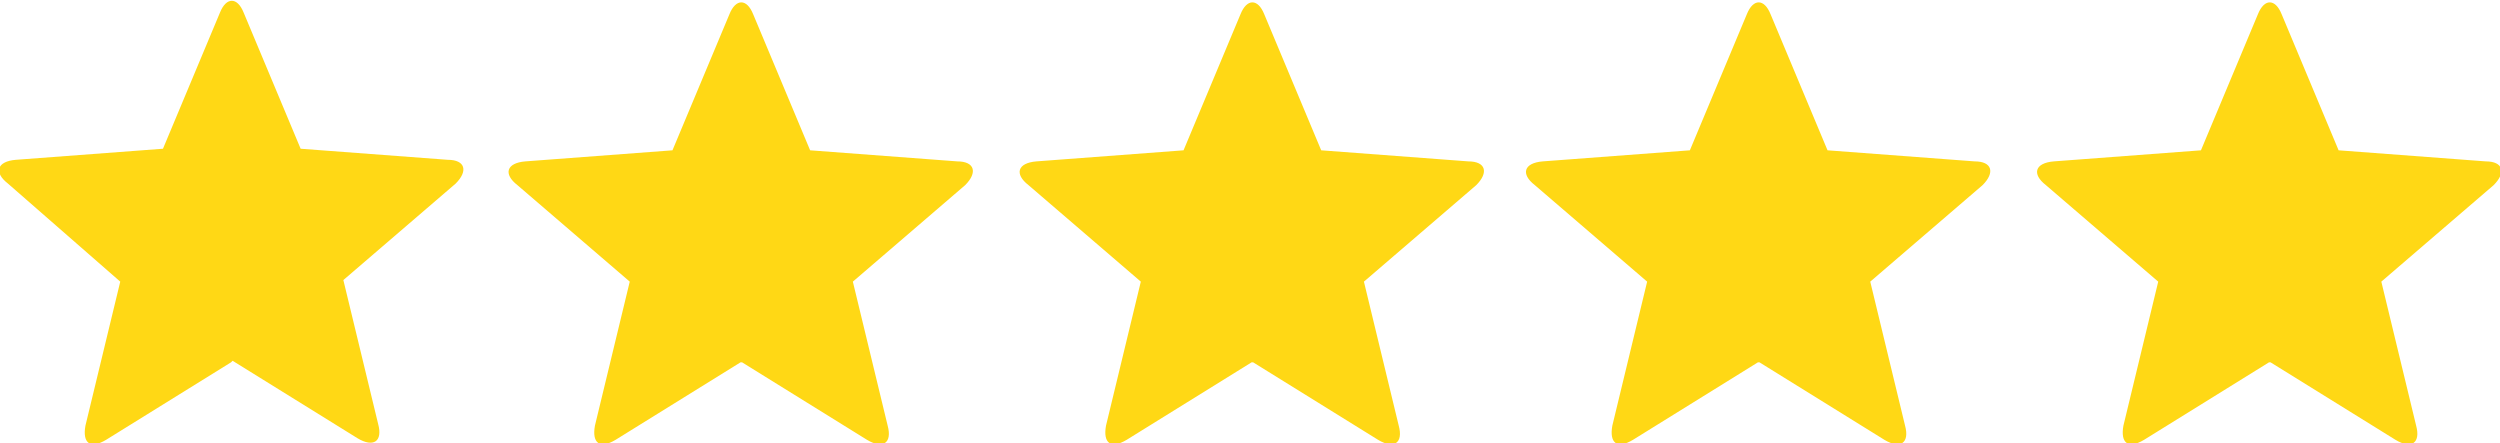
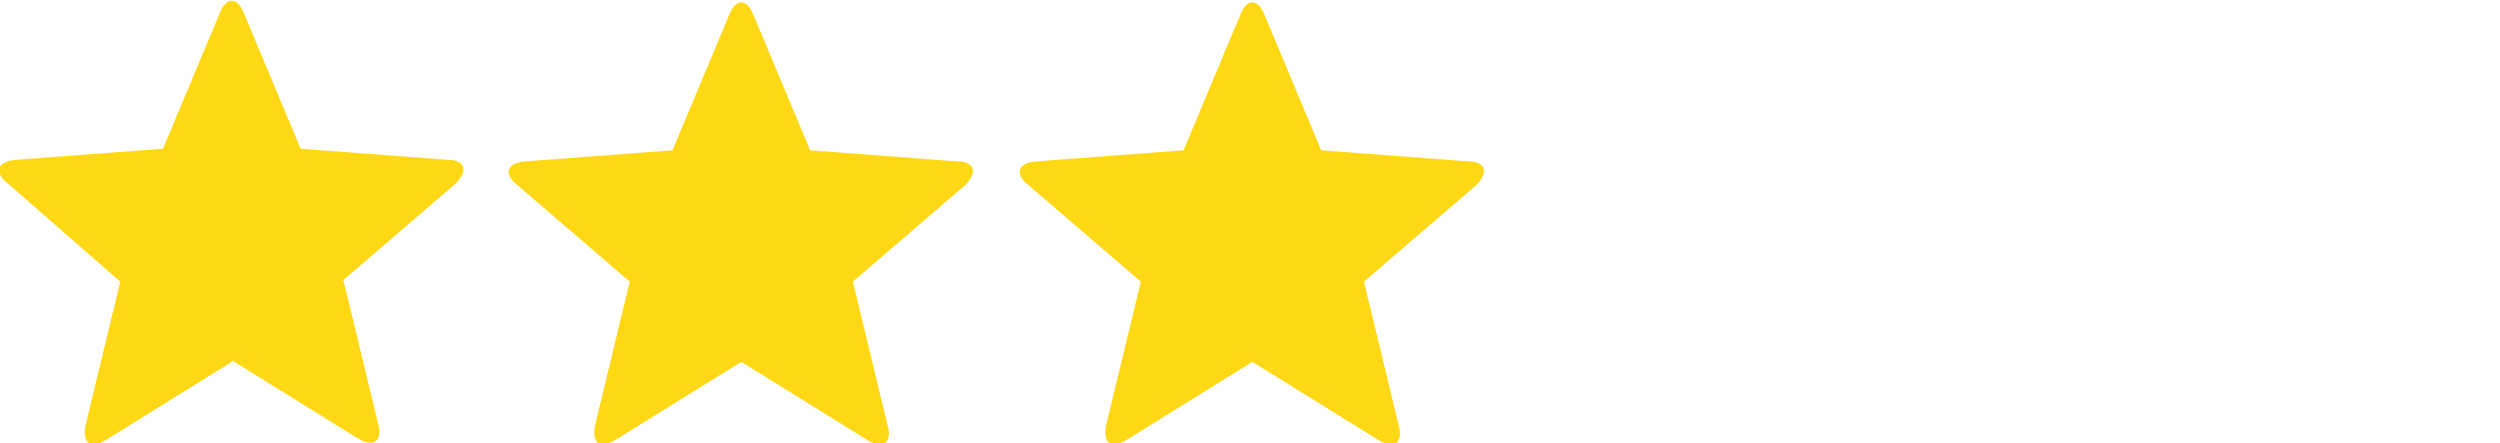
<svg xmlns="http://www.w3.org/2000/svg" viewBox="0 0 158 28" version="1.1" data-sanitized-data-name="Capa 1" data-name="Capa 1" id="Capa_1">
  <defs>
    <style>
      .cls-1 {
        fill: #ffd815;
        fill-rule: evenodd;
        stroke-width: 0px;
      }
    </style>
  </defs>
-   <path d="M143.4,22.9l-7.9,4.9c-1,.6-1.5.2-1.3-.9l2.2-9.1-7.1-6.1c-.9-.7-.7-1.4.5-1.5l9.3-.7,3.6-8.6c.4-1,1.1-1,1.5,0l3.6,8.6,9.3.7c1.1,0,1.3.7.5,1.5l-7.1,6.1,2.2,9.1c.3,1.1-.3,1.5-1.3.9l-7.9-4.9h0ZM111.1,22.9l-7.9,4.9c-1,.6-1.5.2-1.3-.9l2.2-9.1-7.1-6.1c-.9-.7-.7-1.4.5-1.5l9.3-.7,3.6-8.6c.4-1,1.1-1,1.5,0l3.6,8.6,9.3.7c1.1,0,1.3.7.5,1.5l-7.1,6.1,2.2,9.1c.3,1.1-.3,1.5-1.3.9l-7.9-4.9h0ZM79.1,22.9l-7.9,4.9c-1,.6-1.5.2-1.3-.9l2.2-9.1-7.1-6.1c-.9-.7-.7-1.4.5-1.5l9.3-.7,3.6-8.6c.4-1,1.1-1,1.5,0l3.6,8.6,9.3.7c1.1,0,1.3.7.5,1.5l-7.1,6.1,2.2,9.1c.3,1.1-.3,1.5-1.3.9l-7.9-4.9h0ZM46.8,22.9l-7.9,4.9c-1,.6-1.5.2-1.3-.9l2.2-9.1-7.1-6.1c-.9-.7-.7-1.4.5-1.5l9.3-.7,3.6-8.6c.4-1,1.1-1,1.5,0l3.6,8.6,9.3.7c1.1,0,1.3.7.5,1.5l-7.1,6.1,2.2,9.1c.3,1.1-.3,1.5-1.3.9l-7.9-4.9h0ZM14.6,22.9l-7.9,4.9c-1,.6-1.5.2-1.3-.9l2.2-9.1L.5,11.6c-.9-.7-.7-1.4.5-1.5l9.3-.7L13.9.8c.4-1,1.1-1,1.5,0l3.6,8.6,9.3.7c1.1,0,1.3.7.5,1.5l-7.1,6.1,2.2,9.1c.3,1.1-.3,1.5-1.3.9l-7.9-4.9h0Z" class="cls-1" />
+   <path d="M143.4,22.9l-7.9,4.9c-1,.6-1.5.2-1.3-.9l2.2-9.1-7.1-6.1c-.9-.7-.7-1.4.5-1.5l9.3-.7,3.6-8.6c.4-1,1.1-1,1.5,0l3.6,8.6,9.3.7c1.1,0,1.3.7.5,1.5l-7.1,6.1,2.2,9.1c.3,1.1-.3,1.5-1.3.9l-7.9-4.9h0Zl-7.9,4.9c-1,.6-1.5.2-1.3-.9l2.2-9.1-7.1-6.1c-.9-.7-.7-1.4.5-1.5l9.3-.7,3.6-8.6c.4-1,1.1-1,1.5,0l3.6,8.6,9.3.7c1.1,0,1.3.7.5,1.5l-7.1,6.1,2.2,9.1c.3,1.1-.3,1.5-1.3.9l-7.9-4.9h0ZM79.1,22.9l-7.9,4.9c-1,.6-1.5.2-1.3-.9l2.2-9.1-7.1-6.1c-.9-.7-.7-1.4.5-1.5l9.3-.7,3.6-8.6c.4-1,1.1-1,1.5,0l3.6,8.6,9.3.7c1.1,0,1.3.7.5,1.5l-7.1,6.1,2.2,9.1c.3,1.1-.3,1.5-1.3.9l-7.9-4.9h0ZM46.8,22.9l-7.9,4.9c-1,.6-1.5.2-1.3-.9l2.2-9.1-7.1-6.1c-.9-.7-.7-1.4.5-1.5l9.3-.7,3.6-8.6c.4-1,1.1-1,1.5,0l3.6,8.6,9.3.7c1.1,0,1.3.7.5,1.5l-7.1,6.1,2.2,9.1c.3,1.1-.3,1.5-1.3.9l-7.9-4.9h0ZM14.6,22.9l-7.9,4.9c-1,.6-1.5.2-1.3-.9l2.2-9.1L.5,11.6c-.9-.7-.7-1.4.5-1.5l9.3-.7L13.9.8c.4-1,1.1-1,1.5,0l3.6,8.6,9.3.7c1.1,0,1.3.7.5,1.5l-7.1,6.1,2.2,9.1c.3,1.1-.3,1.5-1.3.9l-7.9-4.9h0Z" class="cls-1" />
</svg>